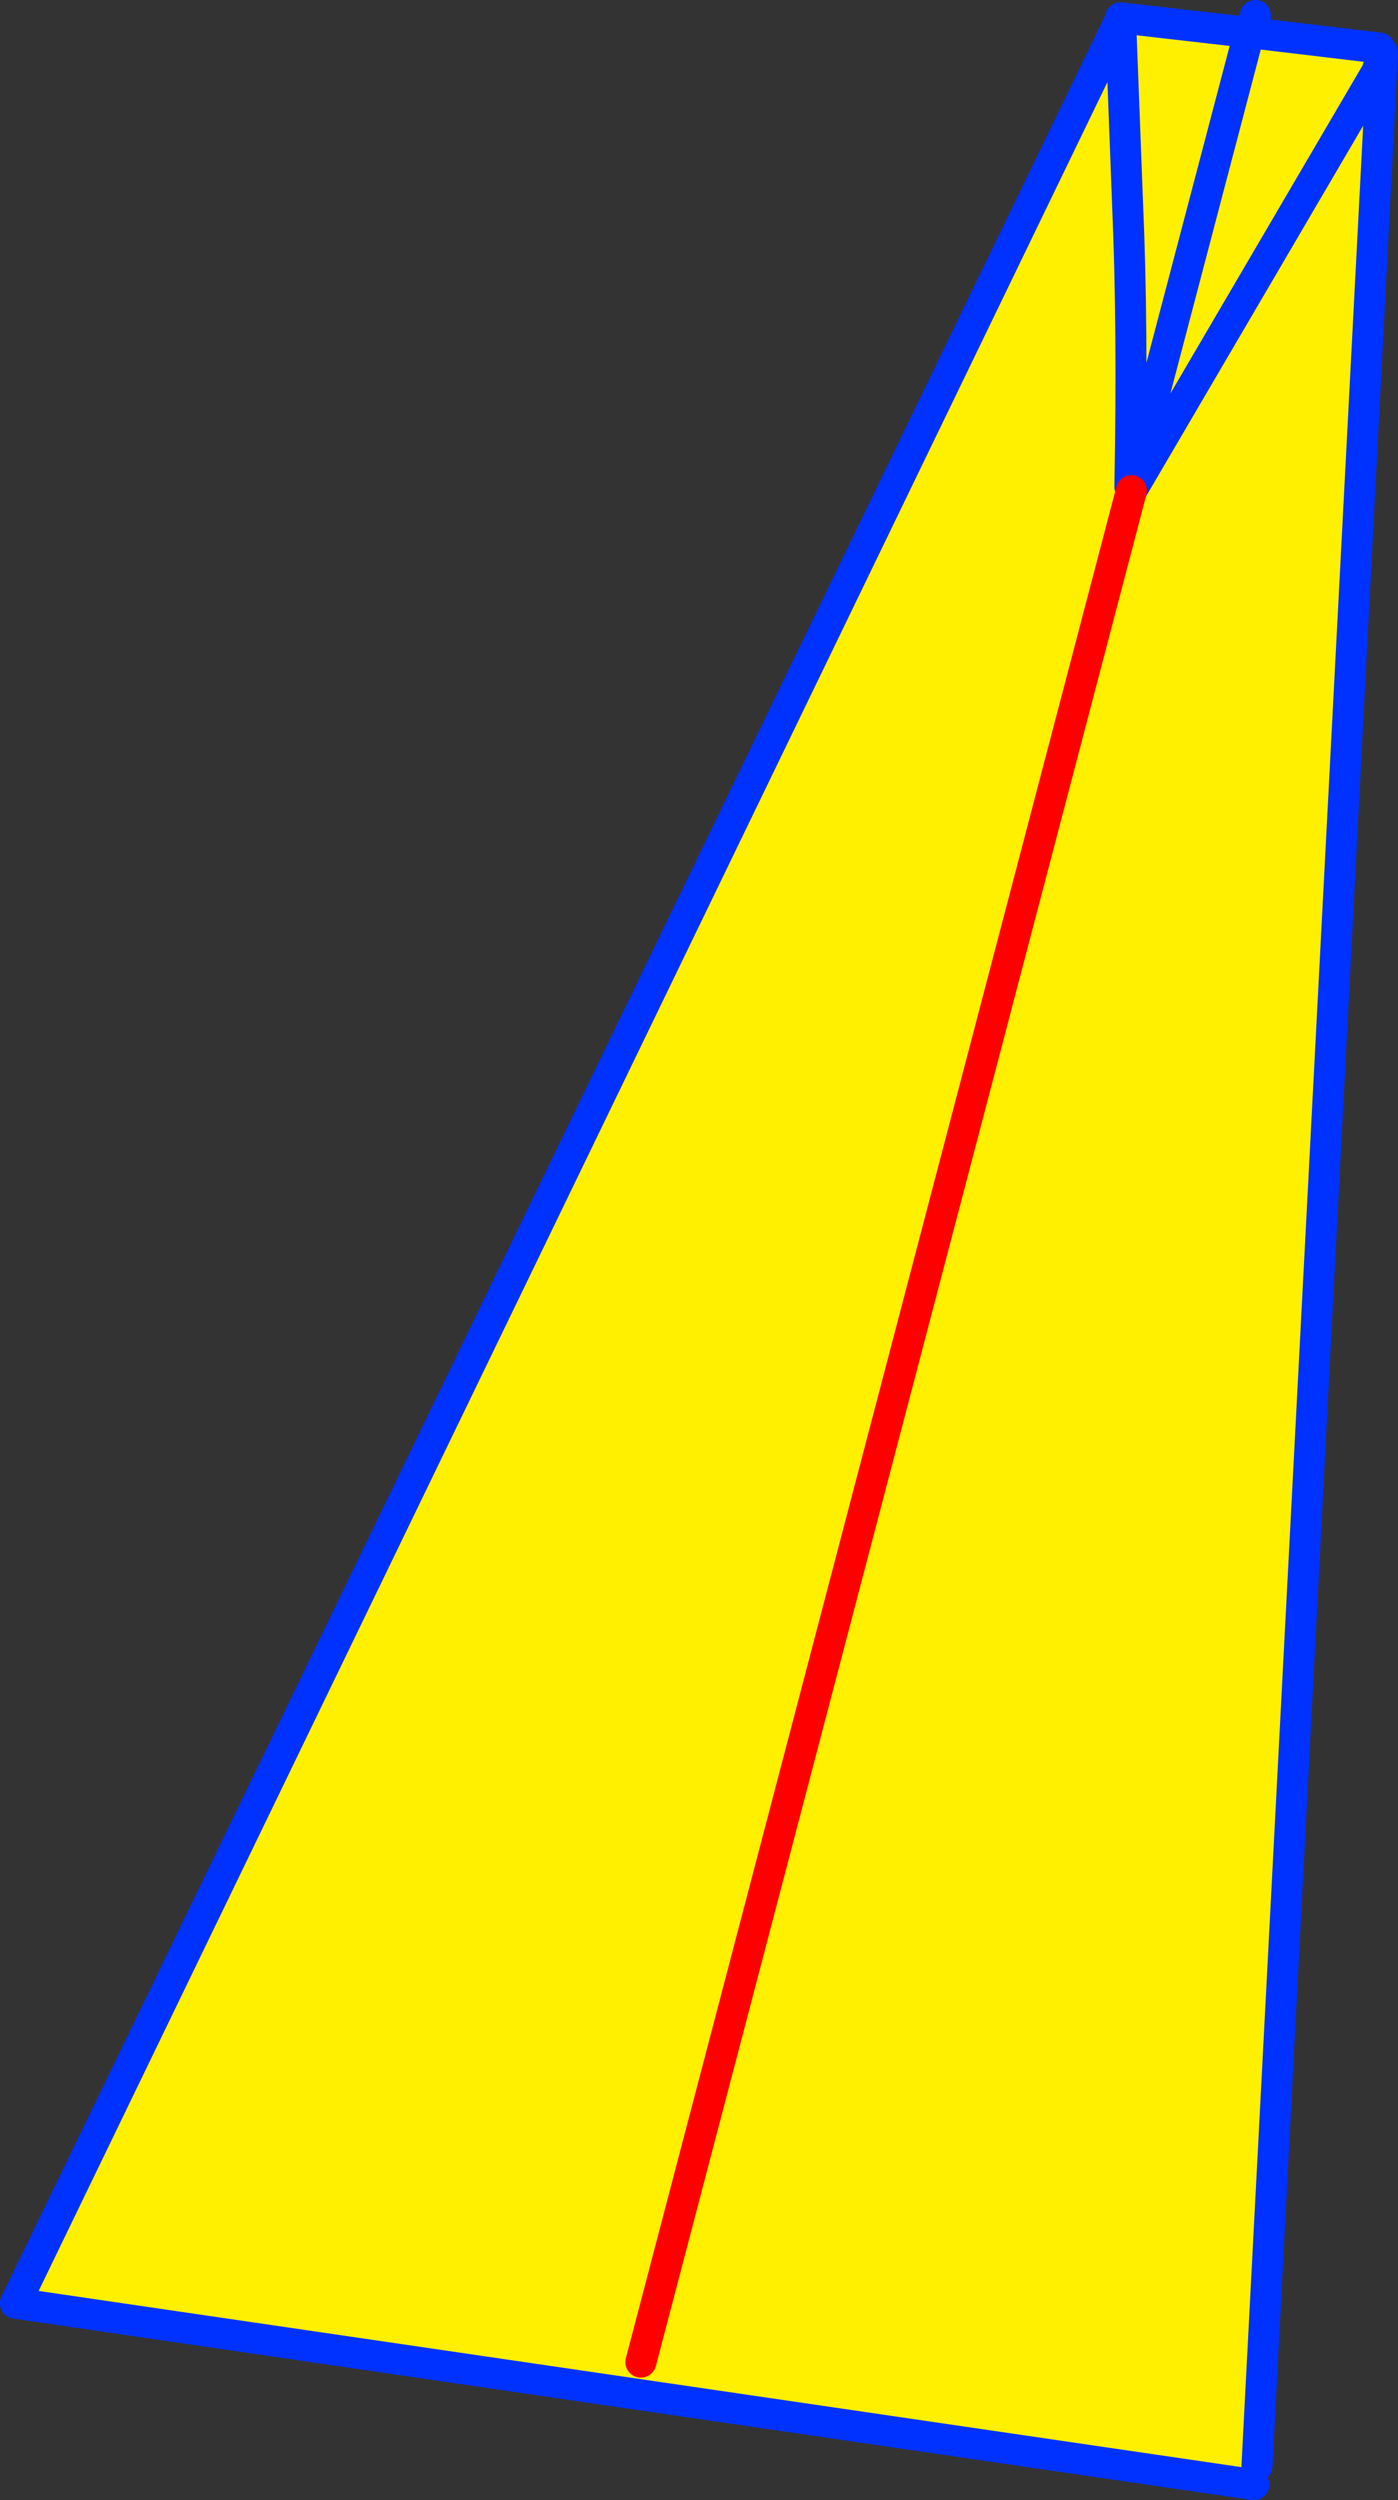
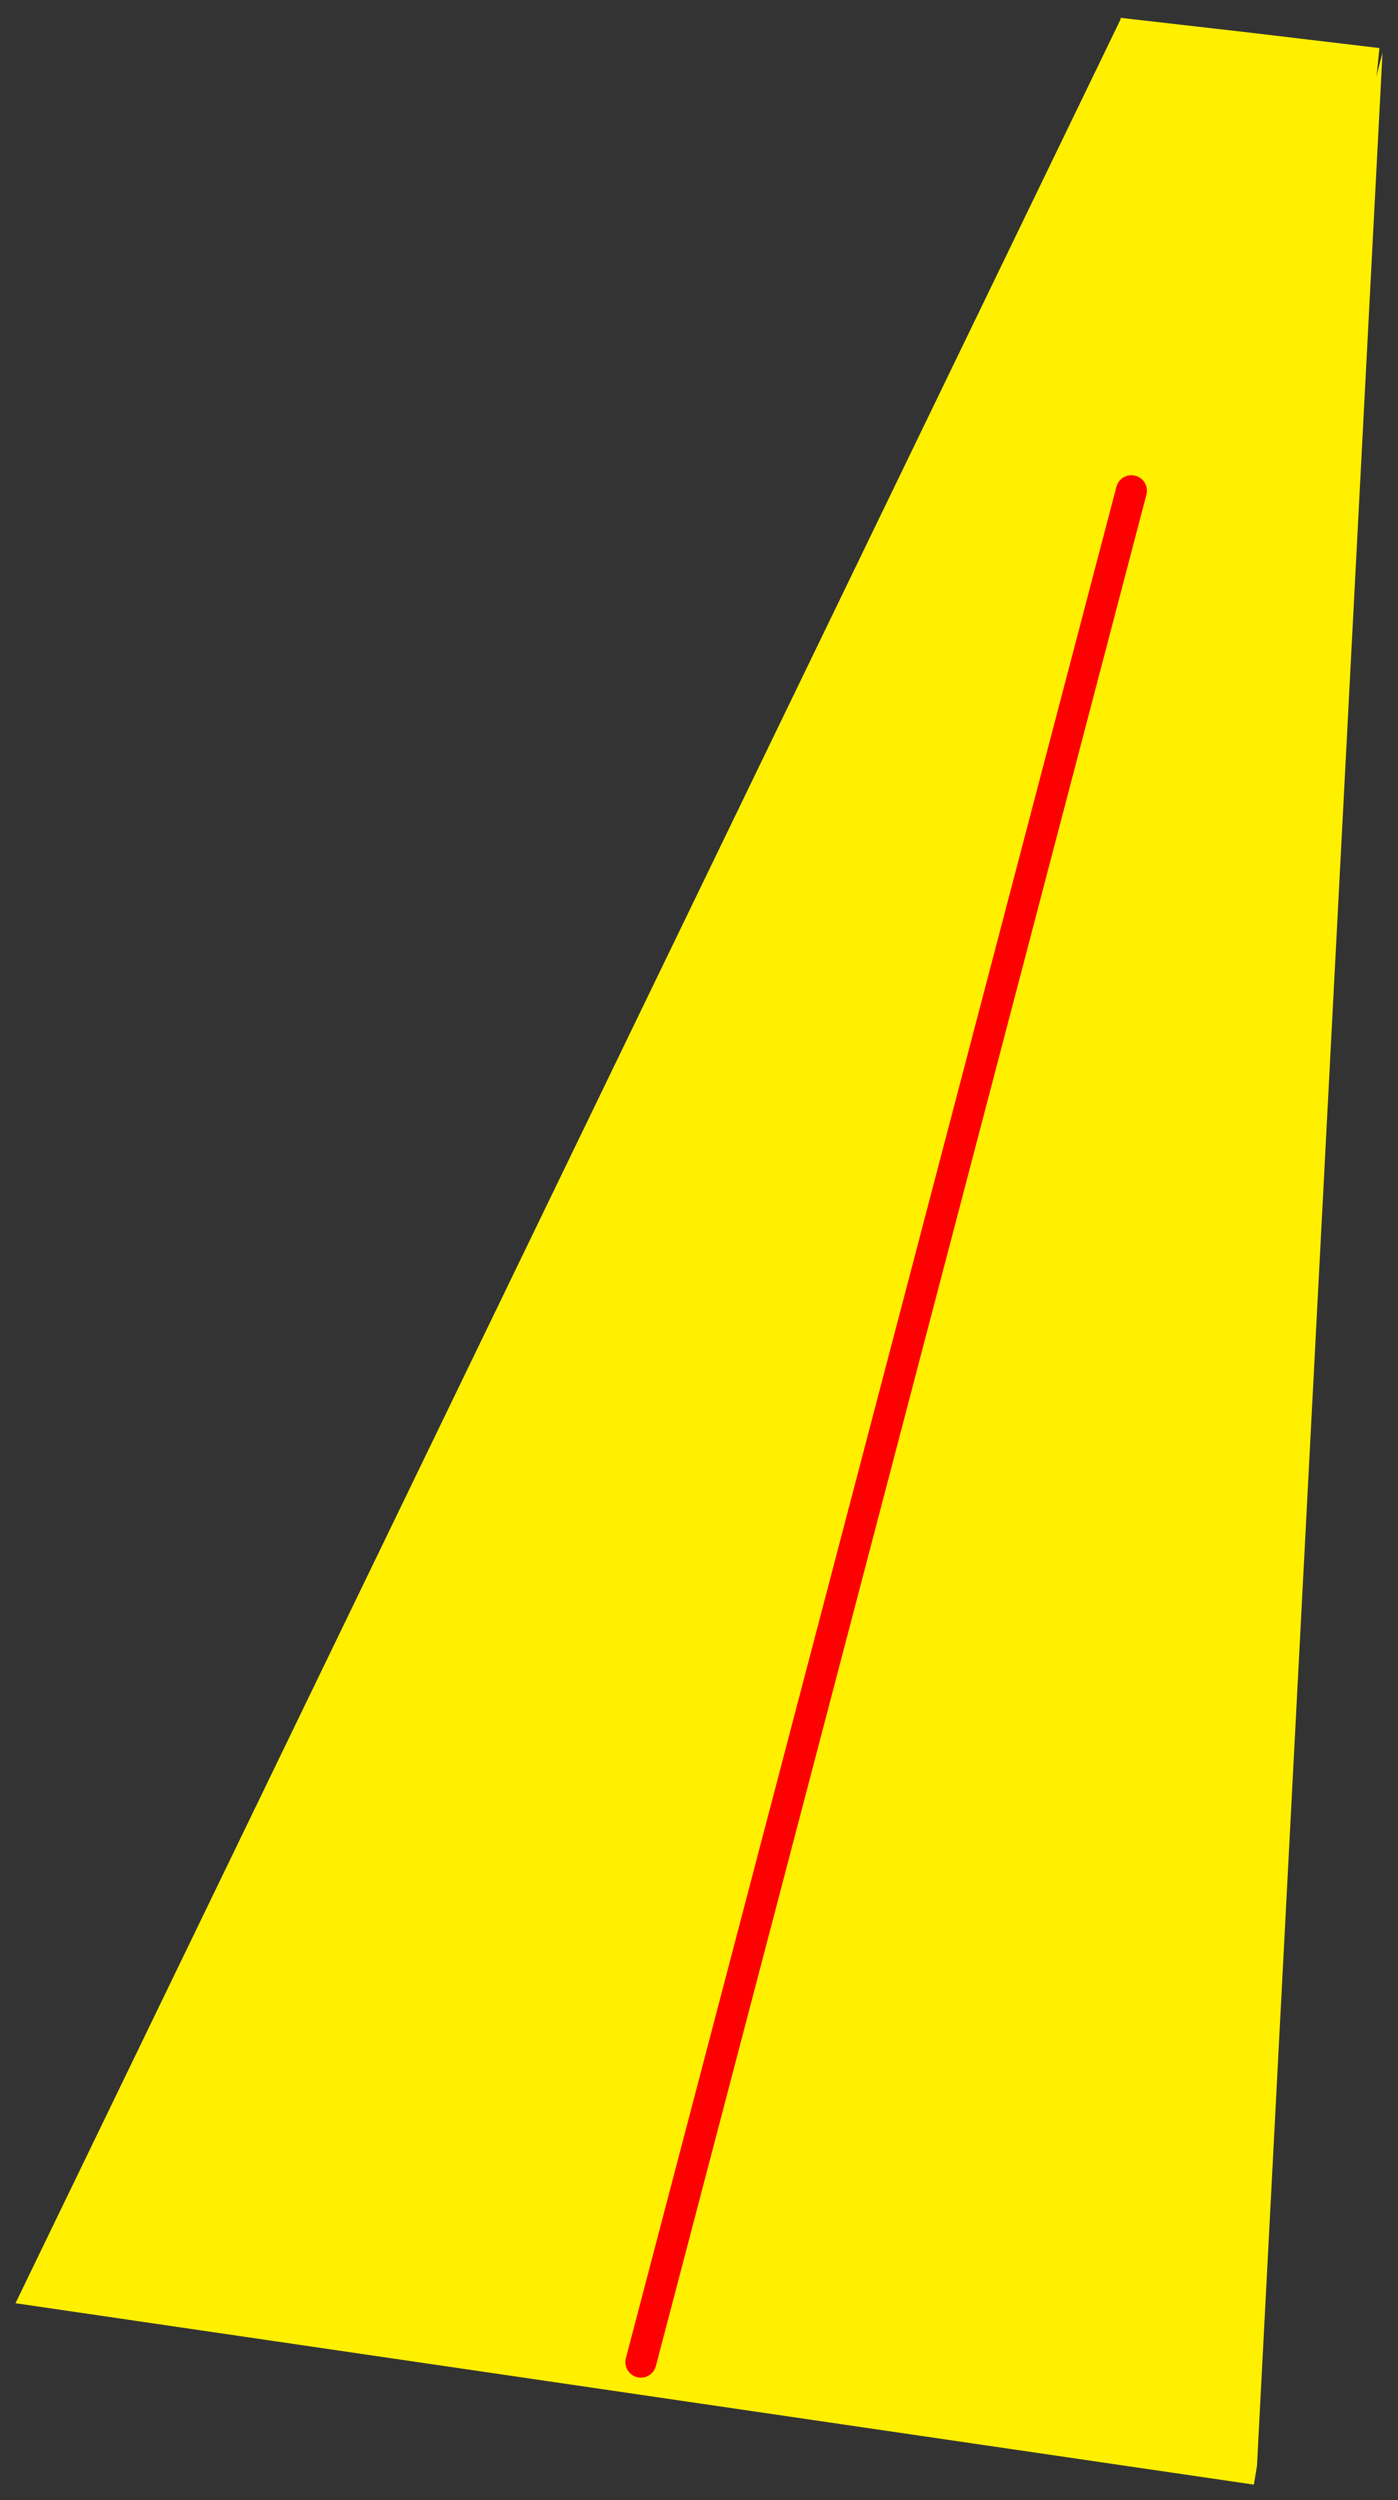
<svg xmlns="http://www.w3.org/2000/svg" height="161.25px" width="90.2px">
  <rect width="100%" height="100%" fill="#333333" stroke="none" />
  <g transform="matrix(1.0, 0.0, 0.0, 1.0, 71.75, 60.6)">
    <path d="M0.55 -59.35 L0.55 -59.45 8.85 -58.5 1.15 -29.2 Q1.35 -39.5 1.0 -47.5 L0.55 -59.35 1.0 -47.5 Q1.35 -39.5 1.15 -29.2 L8.85 -58.5 17.25 -57.5 17.1 -56.0 17.05 -55.65 17.45 -57.2 9.35 98.45 9.15 99.65 -70.75 87.95 0.55 -59.35 M1.25 -28.95 L17.1 -56.0 1.25 -28.95 -30.4 91.75 1.25 -28.95" fill="#fff000" fill-rule="evenodd" stroke="none" />
-     <path d="M0.55 -59.35 L1.0 -47.5 Q1.35 -39.5 1.15 -29.2 L8.85 -58.5 0.55 -59.45 0.55 -59.35 -70.75 87.95 9.15 99.65 M9.35 98.45 L17.45 -57.2 17.05 -55.65 M17.1 -56.0 L1.25 -28.95 M9.25 -59.6 L8.85 -58.5 17.25 -57.5 M17.1 -56.0 L17.45 -57.2" fill="none" stroke="#0032ff" stroke-linecap="round" stroke-linejoin="round" stroke-width="2.0" />
    <path d="M1.25 -28.95 L-30.4 91.75" fill="none" stroke="#ff0000" stroke-linecap="round" stroke-linejoin="round" stroke-width="2.0" />
  </g>
</svg>